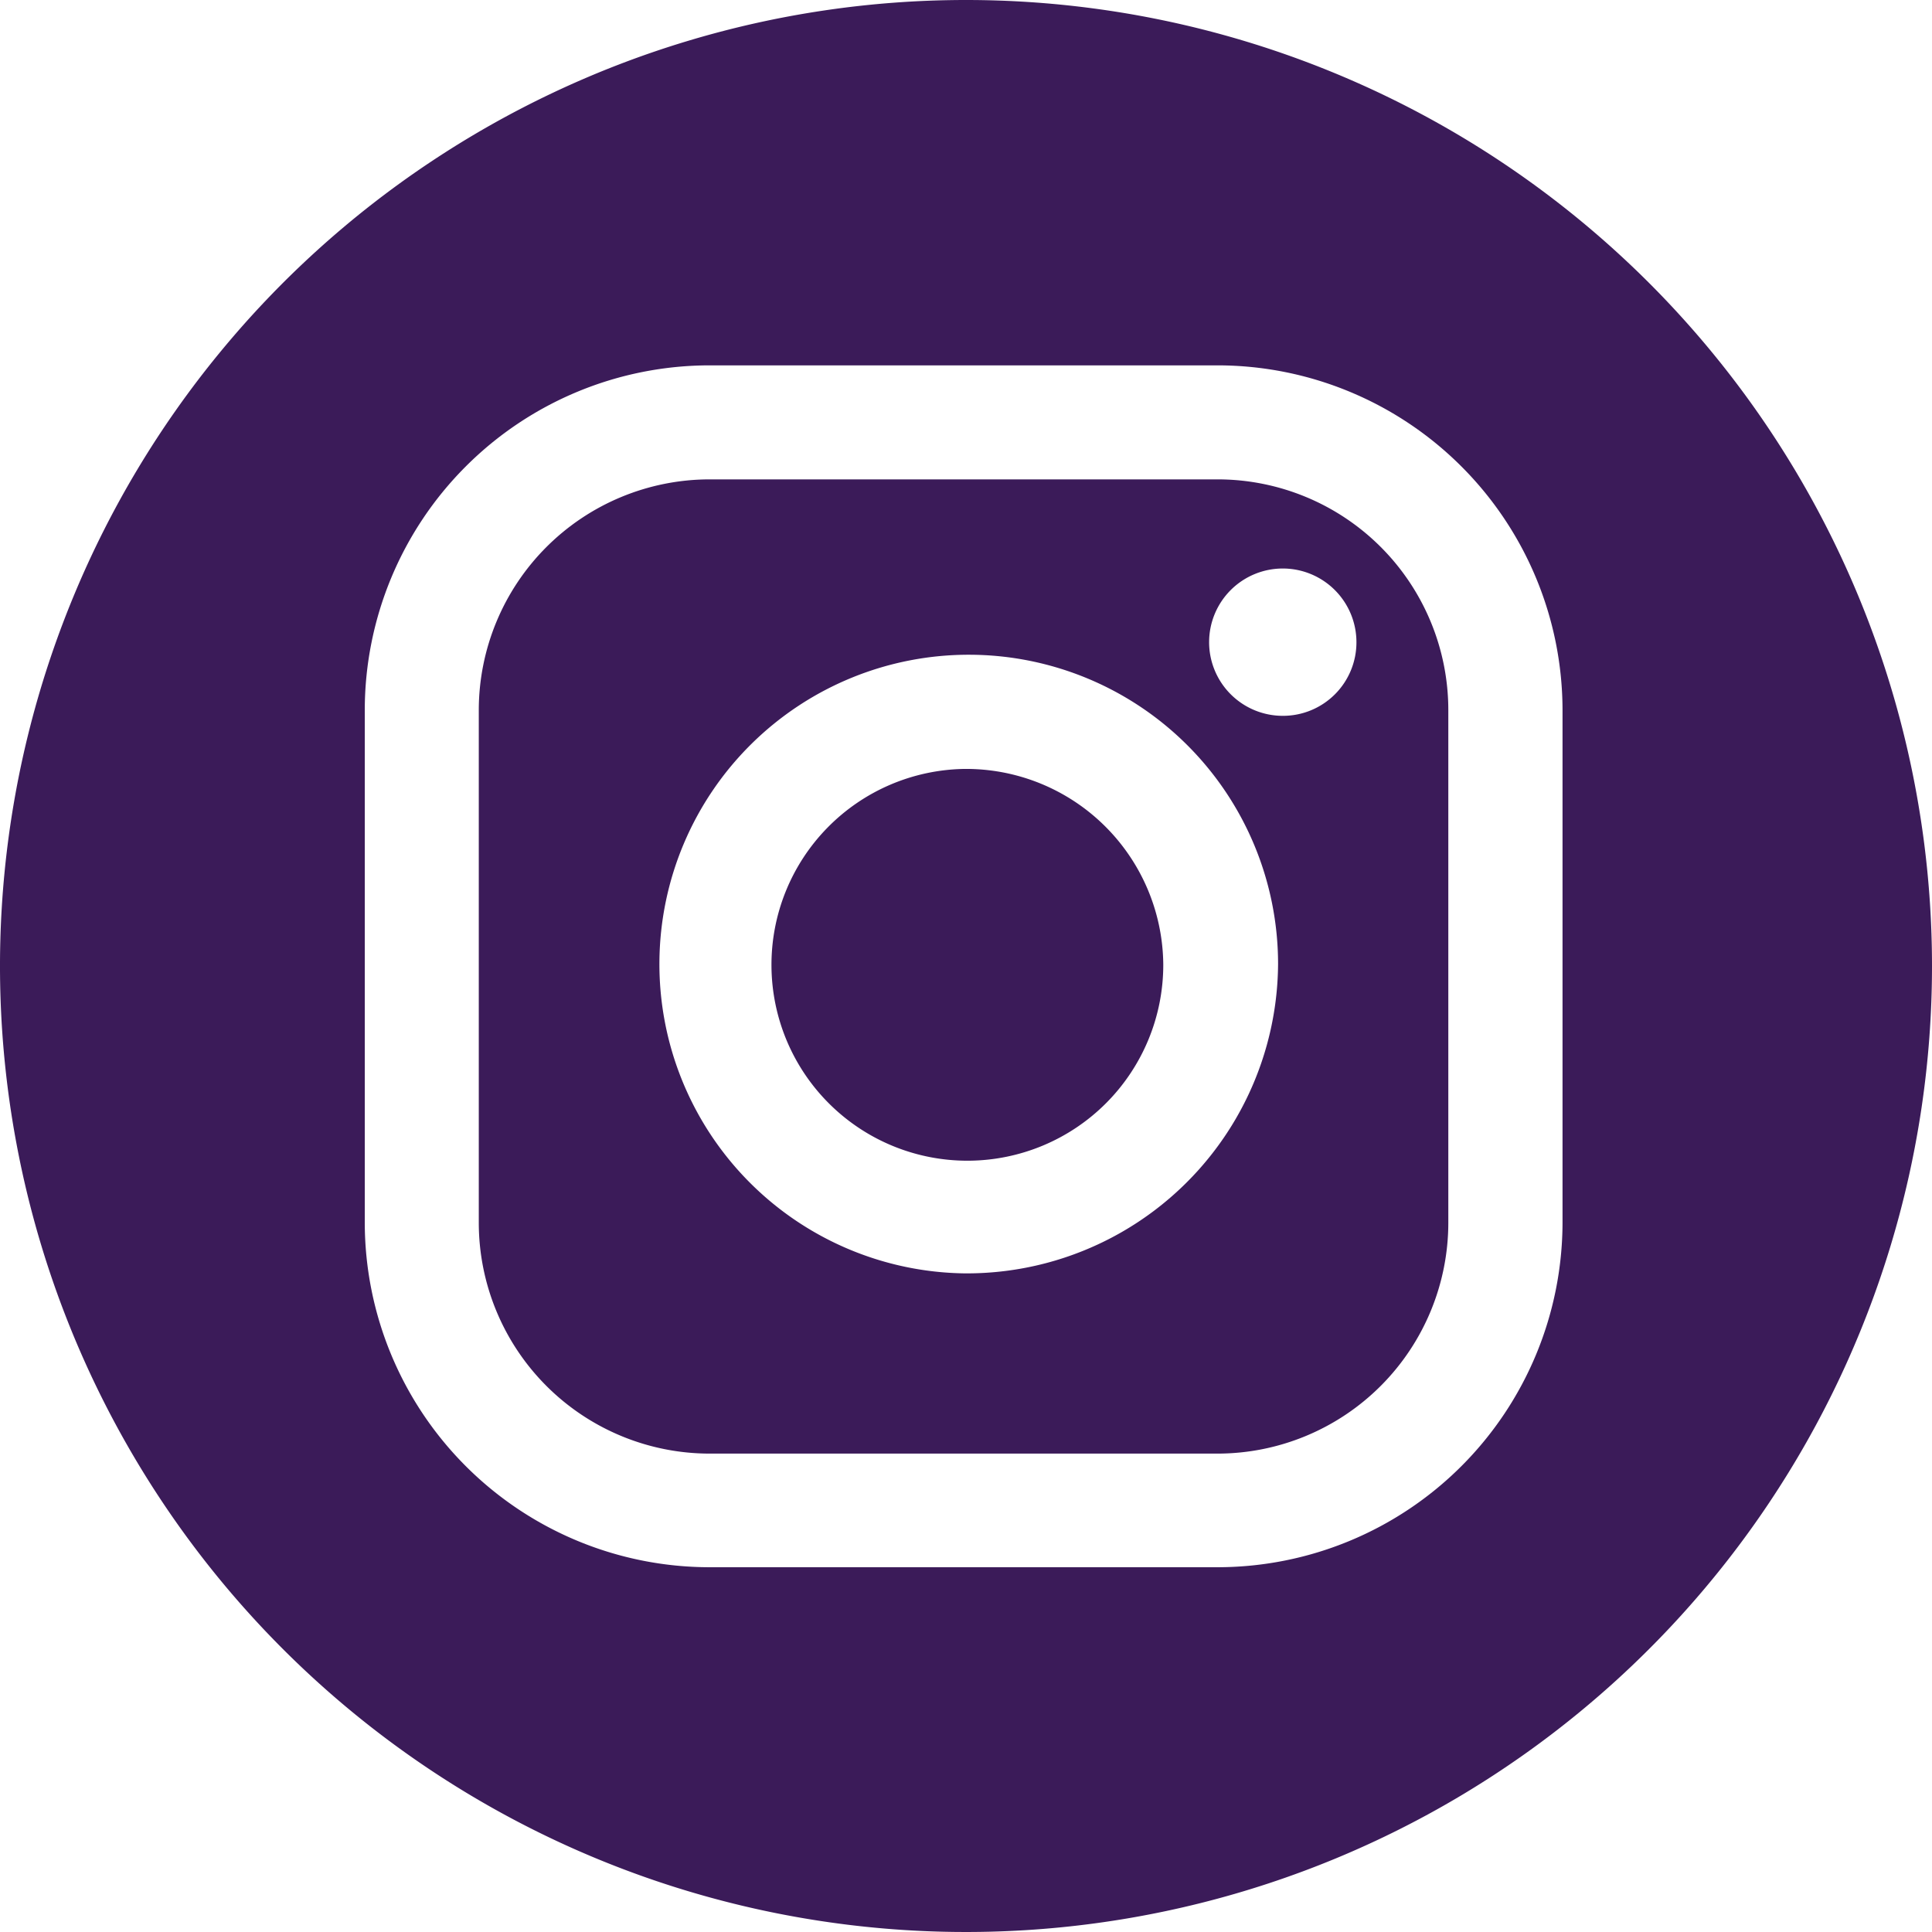
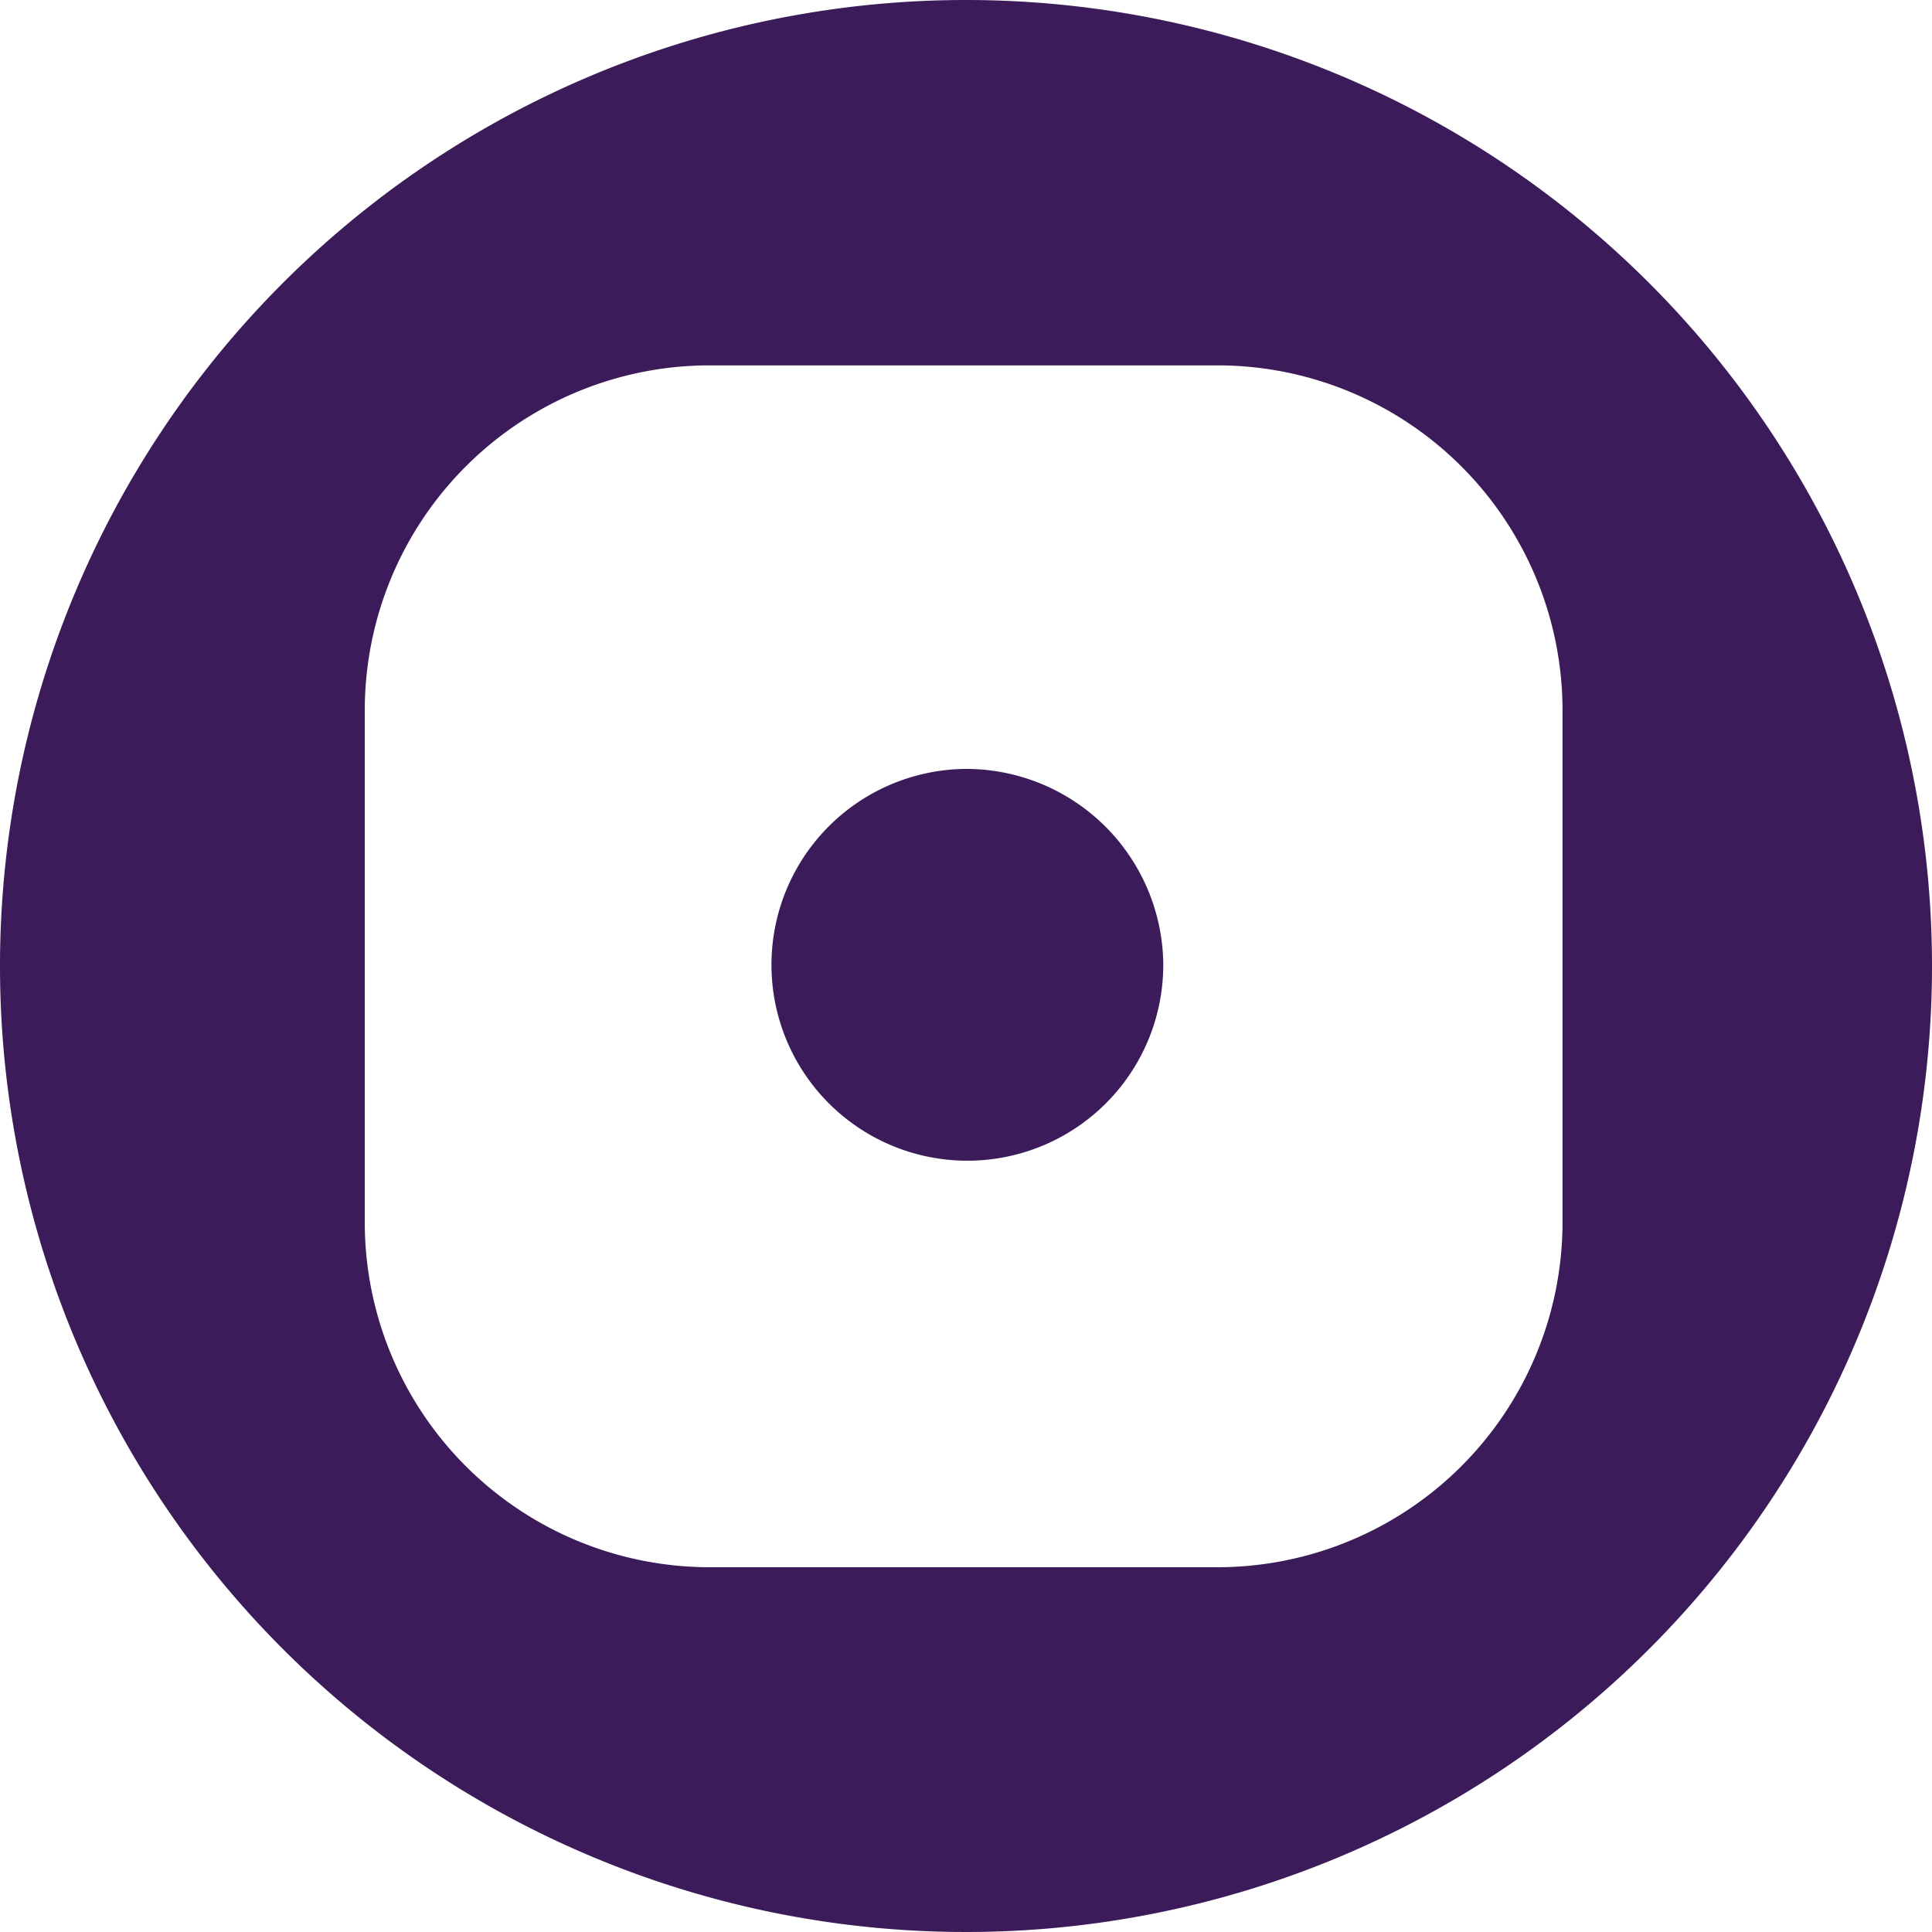
<svg xmlns="http://www.w3.org/2000/svg" viewBox="0 0 98.62 98.62">
  <defs>
    <style>.cls-1{fill:#3b1b59;}</style>
  </defs>
  <title>Ресурс 15</title>
  <g id="Слой_2" data-name="Слой 2">
    <g id="Layer_1" data-name="Layer 1">
-       <path class="cls-1" d="M62.16,24.47H36.22A11.79,11.79,0,0,0,24.44,36.24V62.42A11.79,11.79,0,0,0,36.22,74.2H62.16A11.79,11.79,0,0,0,73.93,62.42V36.24A11.78,11.78,0,0,0,62.16,24.47ZM49.24,65a15.79,15.79,0,1,1,16-15.79A15.89,15.89,0,0,1,49.24,65ZM65.48,36.54a3.76,3.76,0,1,1,3.76-3.75A3.75,3.75,0,0,1,65.48,36.54Z" />
      <path class="cls-1" d="M49.31,0A49.31,49.31,0,1,0,98.62,49.31,49.31,49.31,0,0,0,49.31,0ZM79.76,62.42A17.62,17.62,0,0,1,62.16,80H36.22a17.61,17.61,0,0,1-17.6-17.6V36.24a17.61,17.61,0,0,1,17.6-17.59H62.16a17.62,17.62,0,0,1,17.6,17.59Z" />
      <path class="cls-1" d="M49.24,39.25a10,10,0,1,0,10.14,10A10.07,10.07,0,0,0,49.24,39.25Z" />
    </g>
  </g>
</svg>